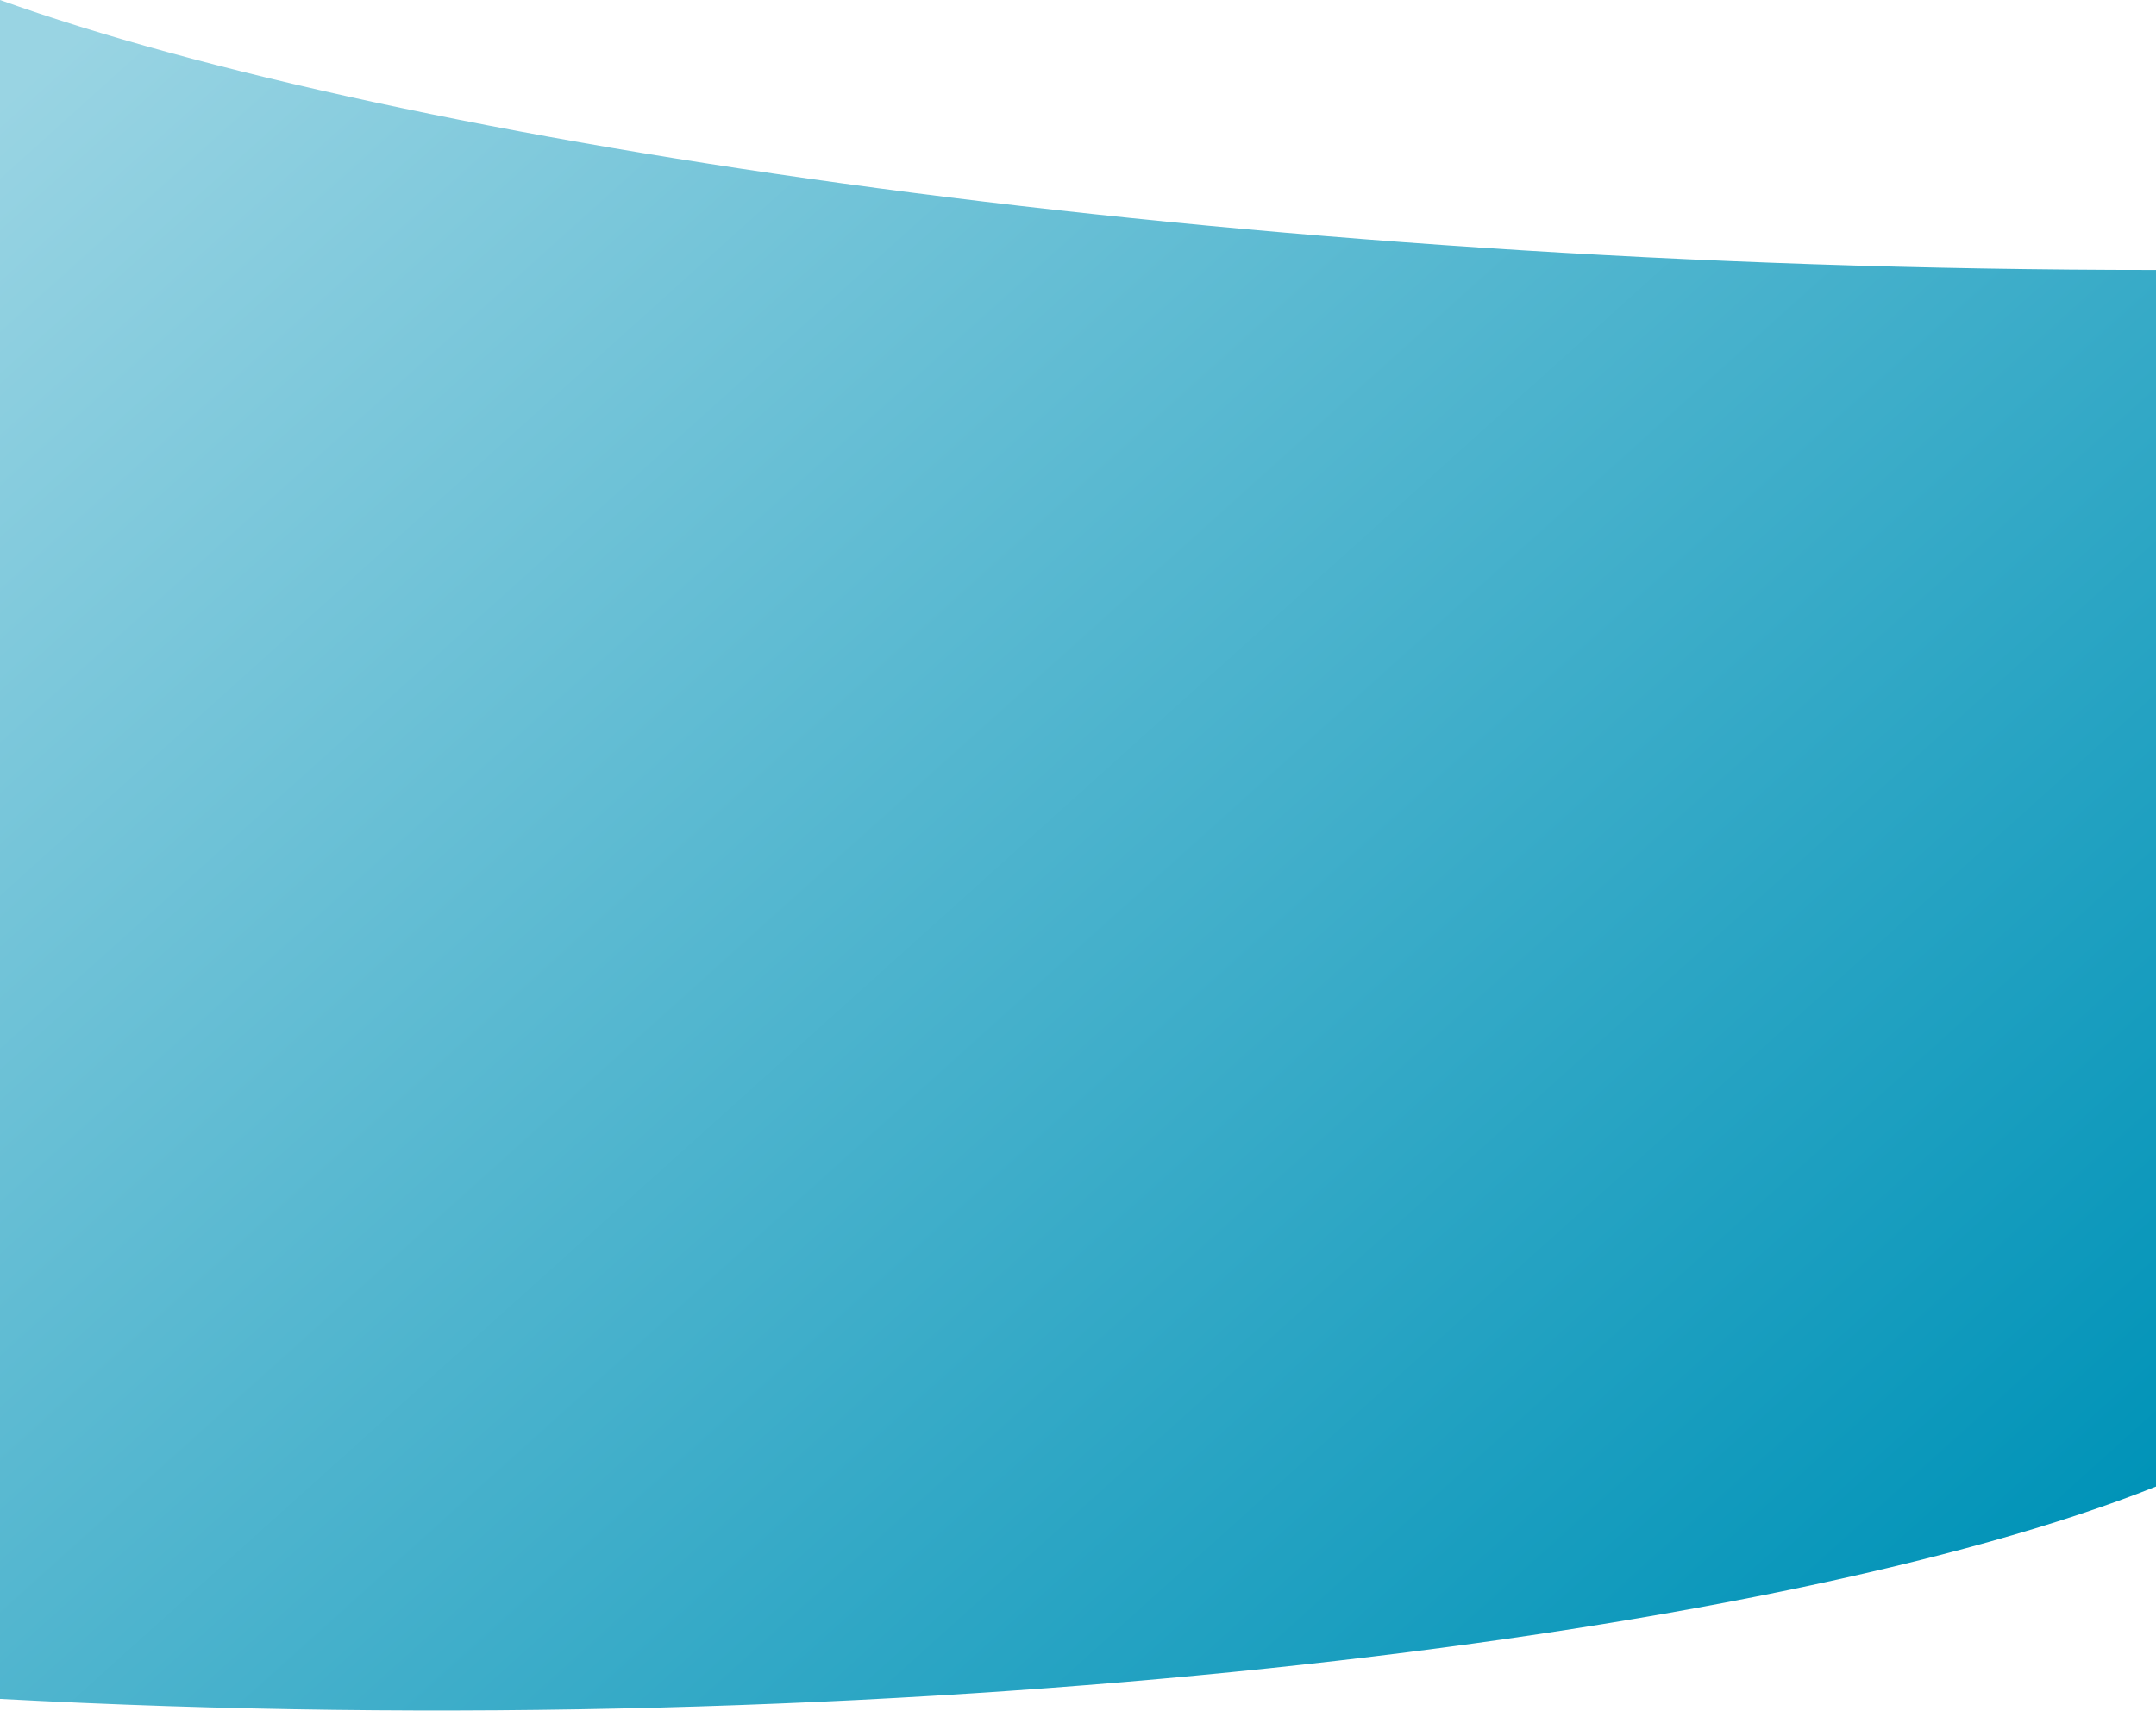
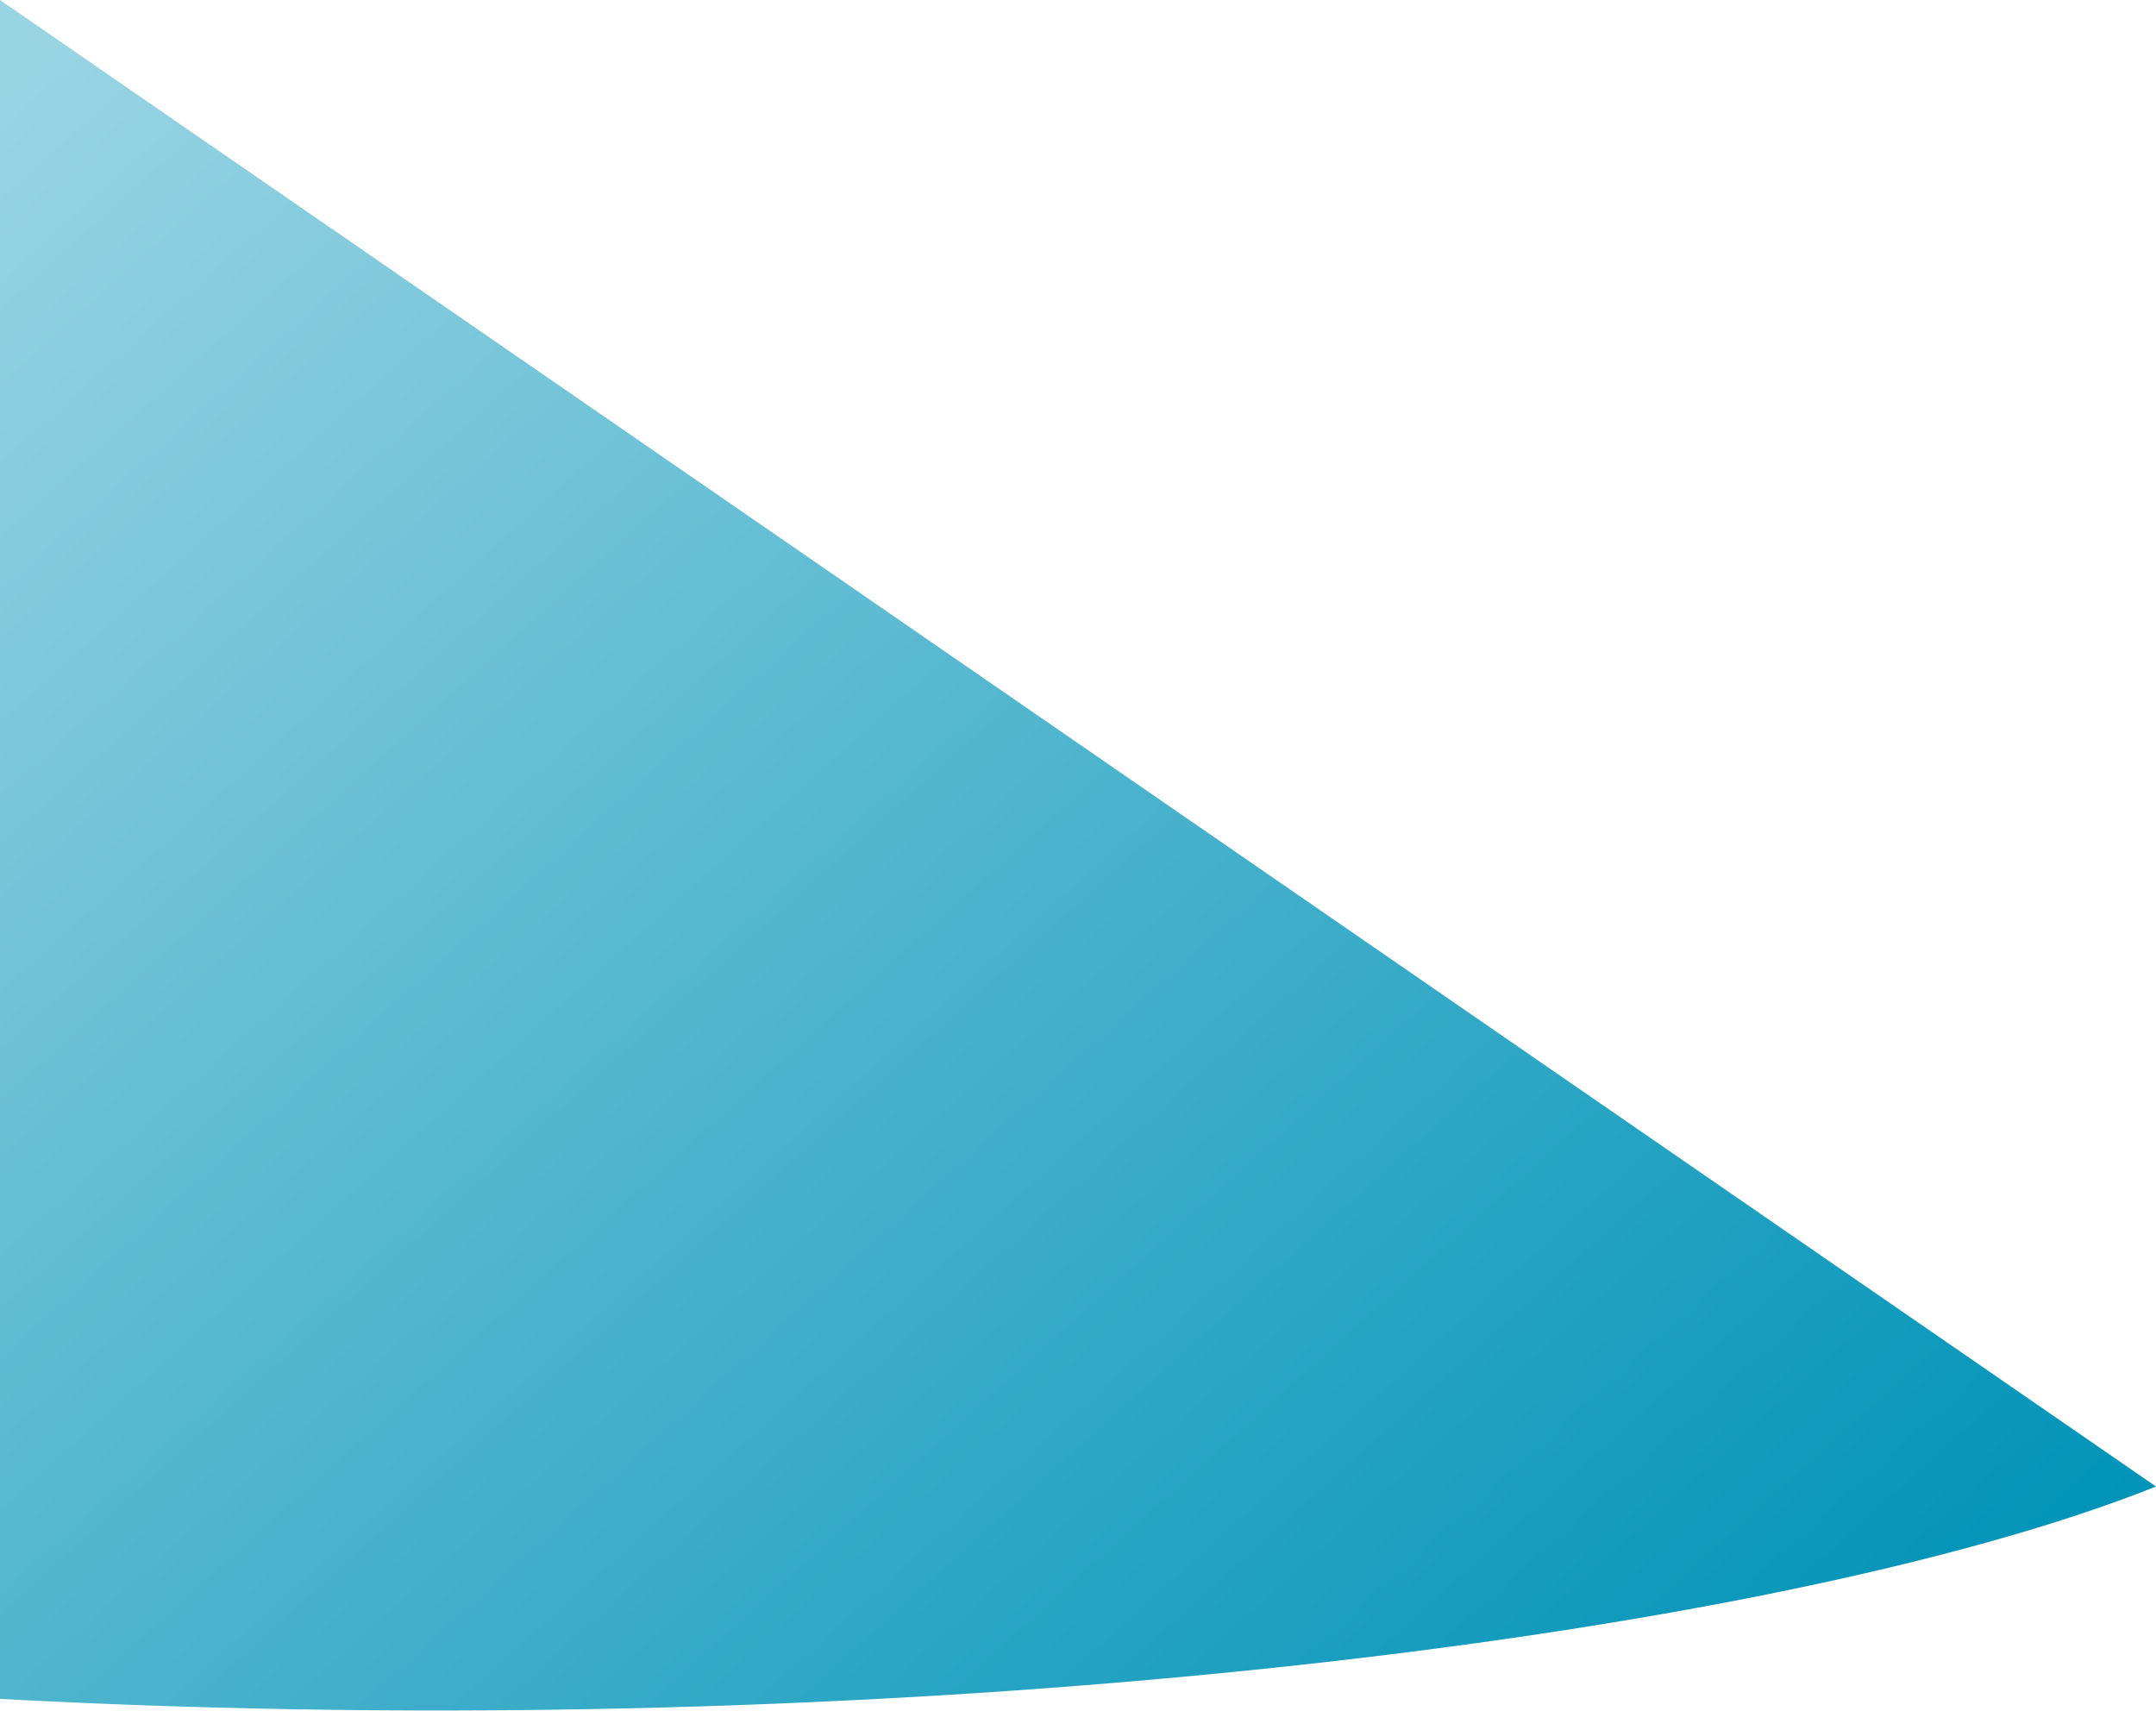
<svg xmlns="http://www.w3.org/2000/svg" width="1920" height="1524" viewBox="0 0 1920 1524" fill="none">
-   <path d="M0 0C353.034 126.304 1091.71 240.439 1920 240.439L1920 1323.8C1576.62 1460.86 794.412 1555.63 1.99594e-05 1512.93L0 0Z" fill="url(#paint0_linear_1467_10713)" />
+   <path d="M0 0L1920 1323.8C1576.62 1460.86 794.412 1555.63 1.99594e-05 1512.93L0 0Z" fill="url(#paint0_linear_1467_10713)" />
  <defs>
    <linearGradient id="paint0_linear_1467_10713" x1="0" y1="91.172" x2="1473.13" y2="1726.73" gradientUnits="userSpaceOnUse">
      <stop stop-color="#99D4E3" />
      <stop offset="1" stop-color="#0093B8" />
    </linearGradient>
  </defs>
</svg>